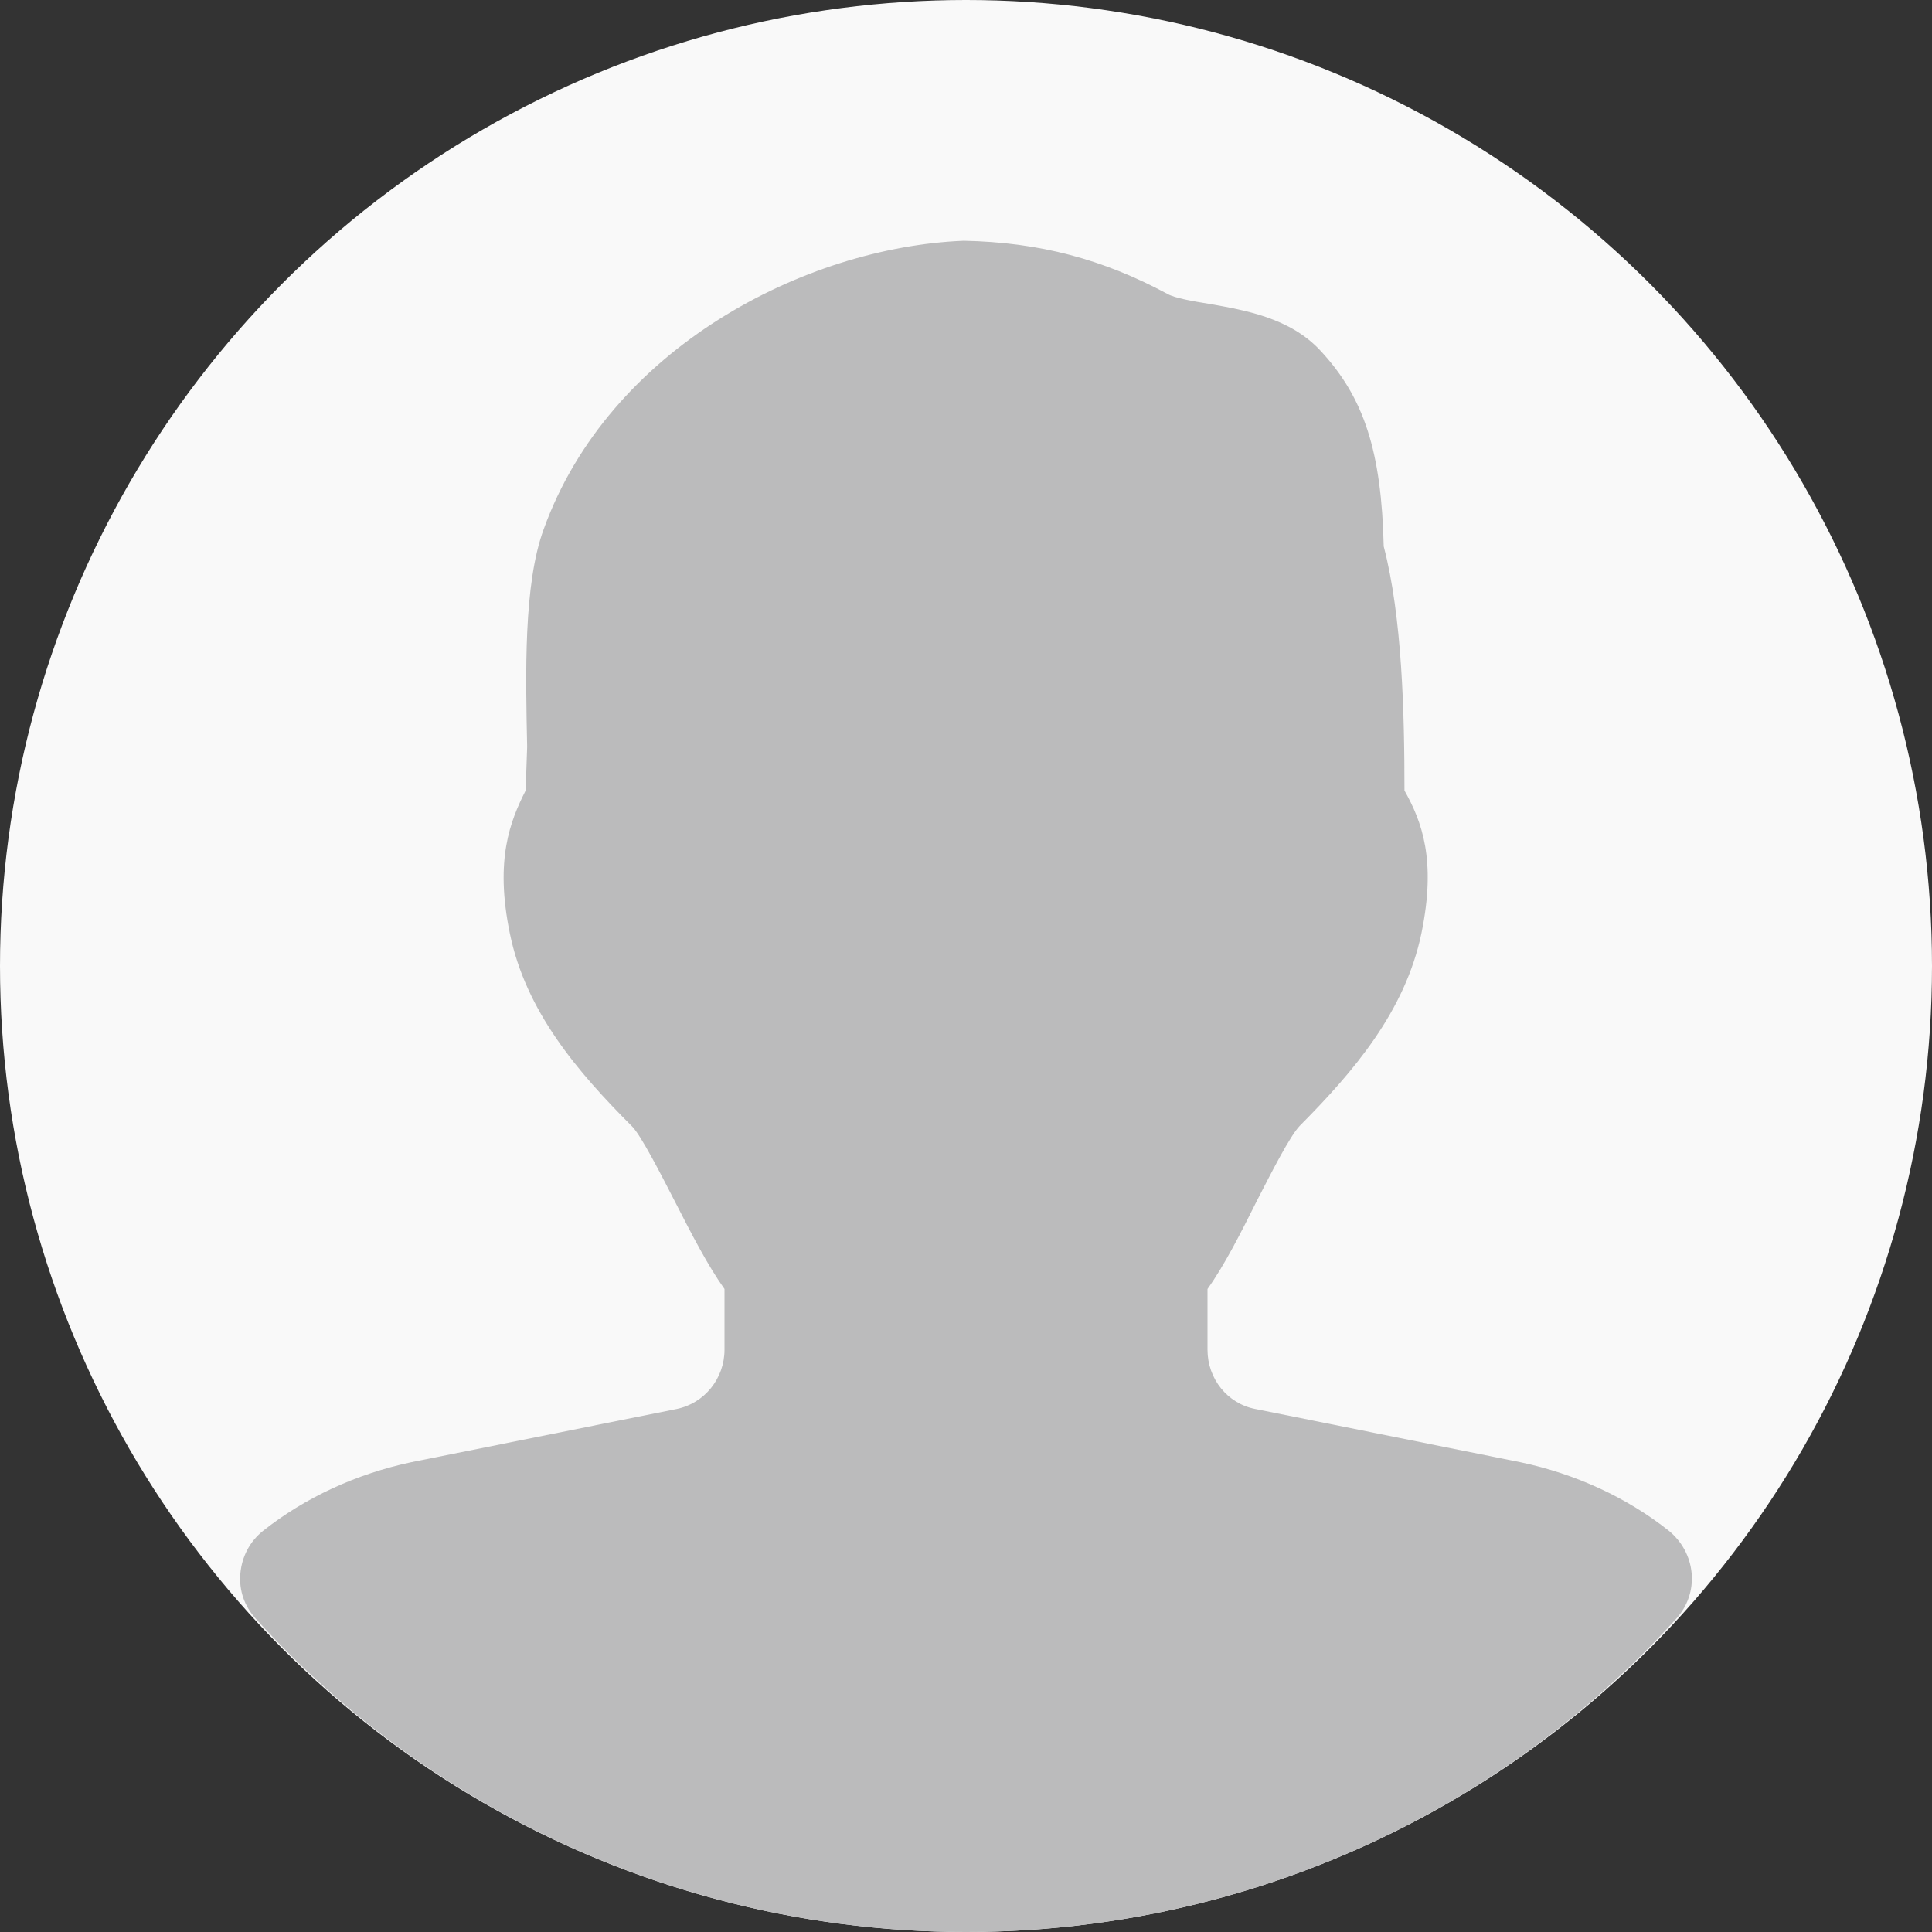
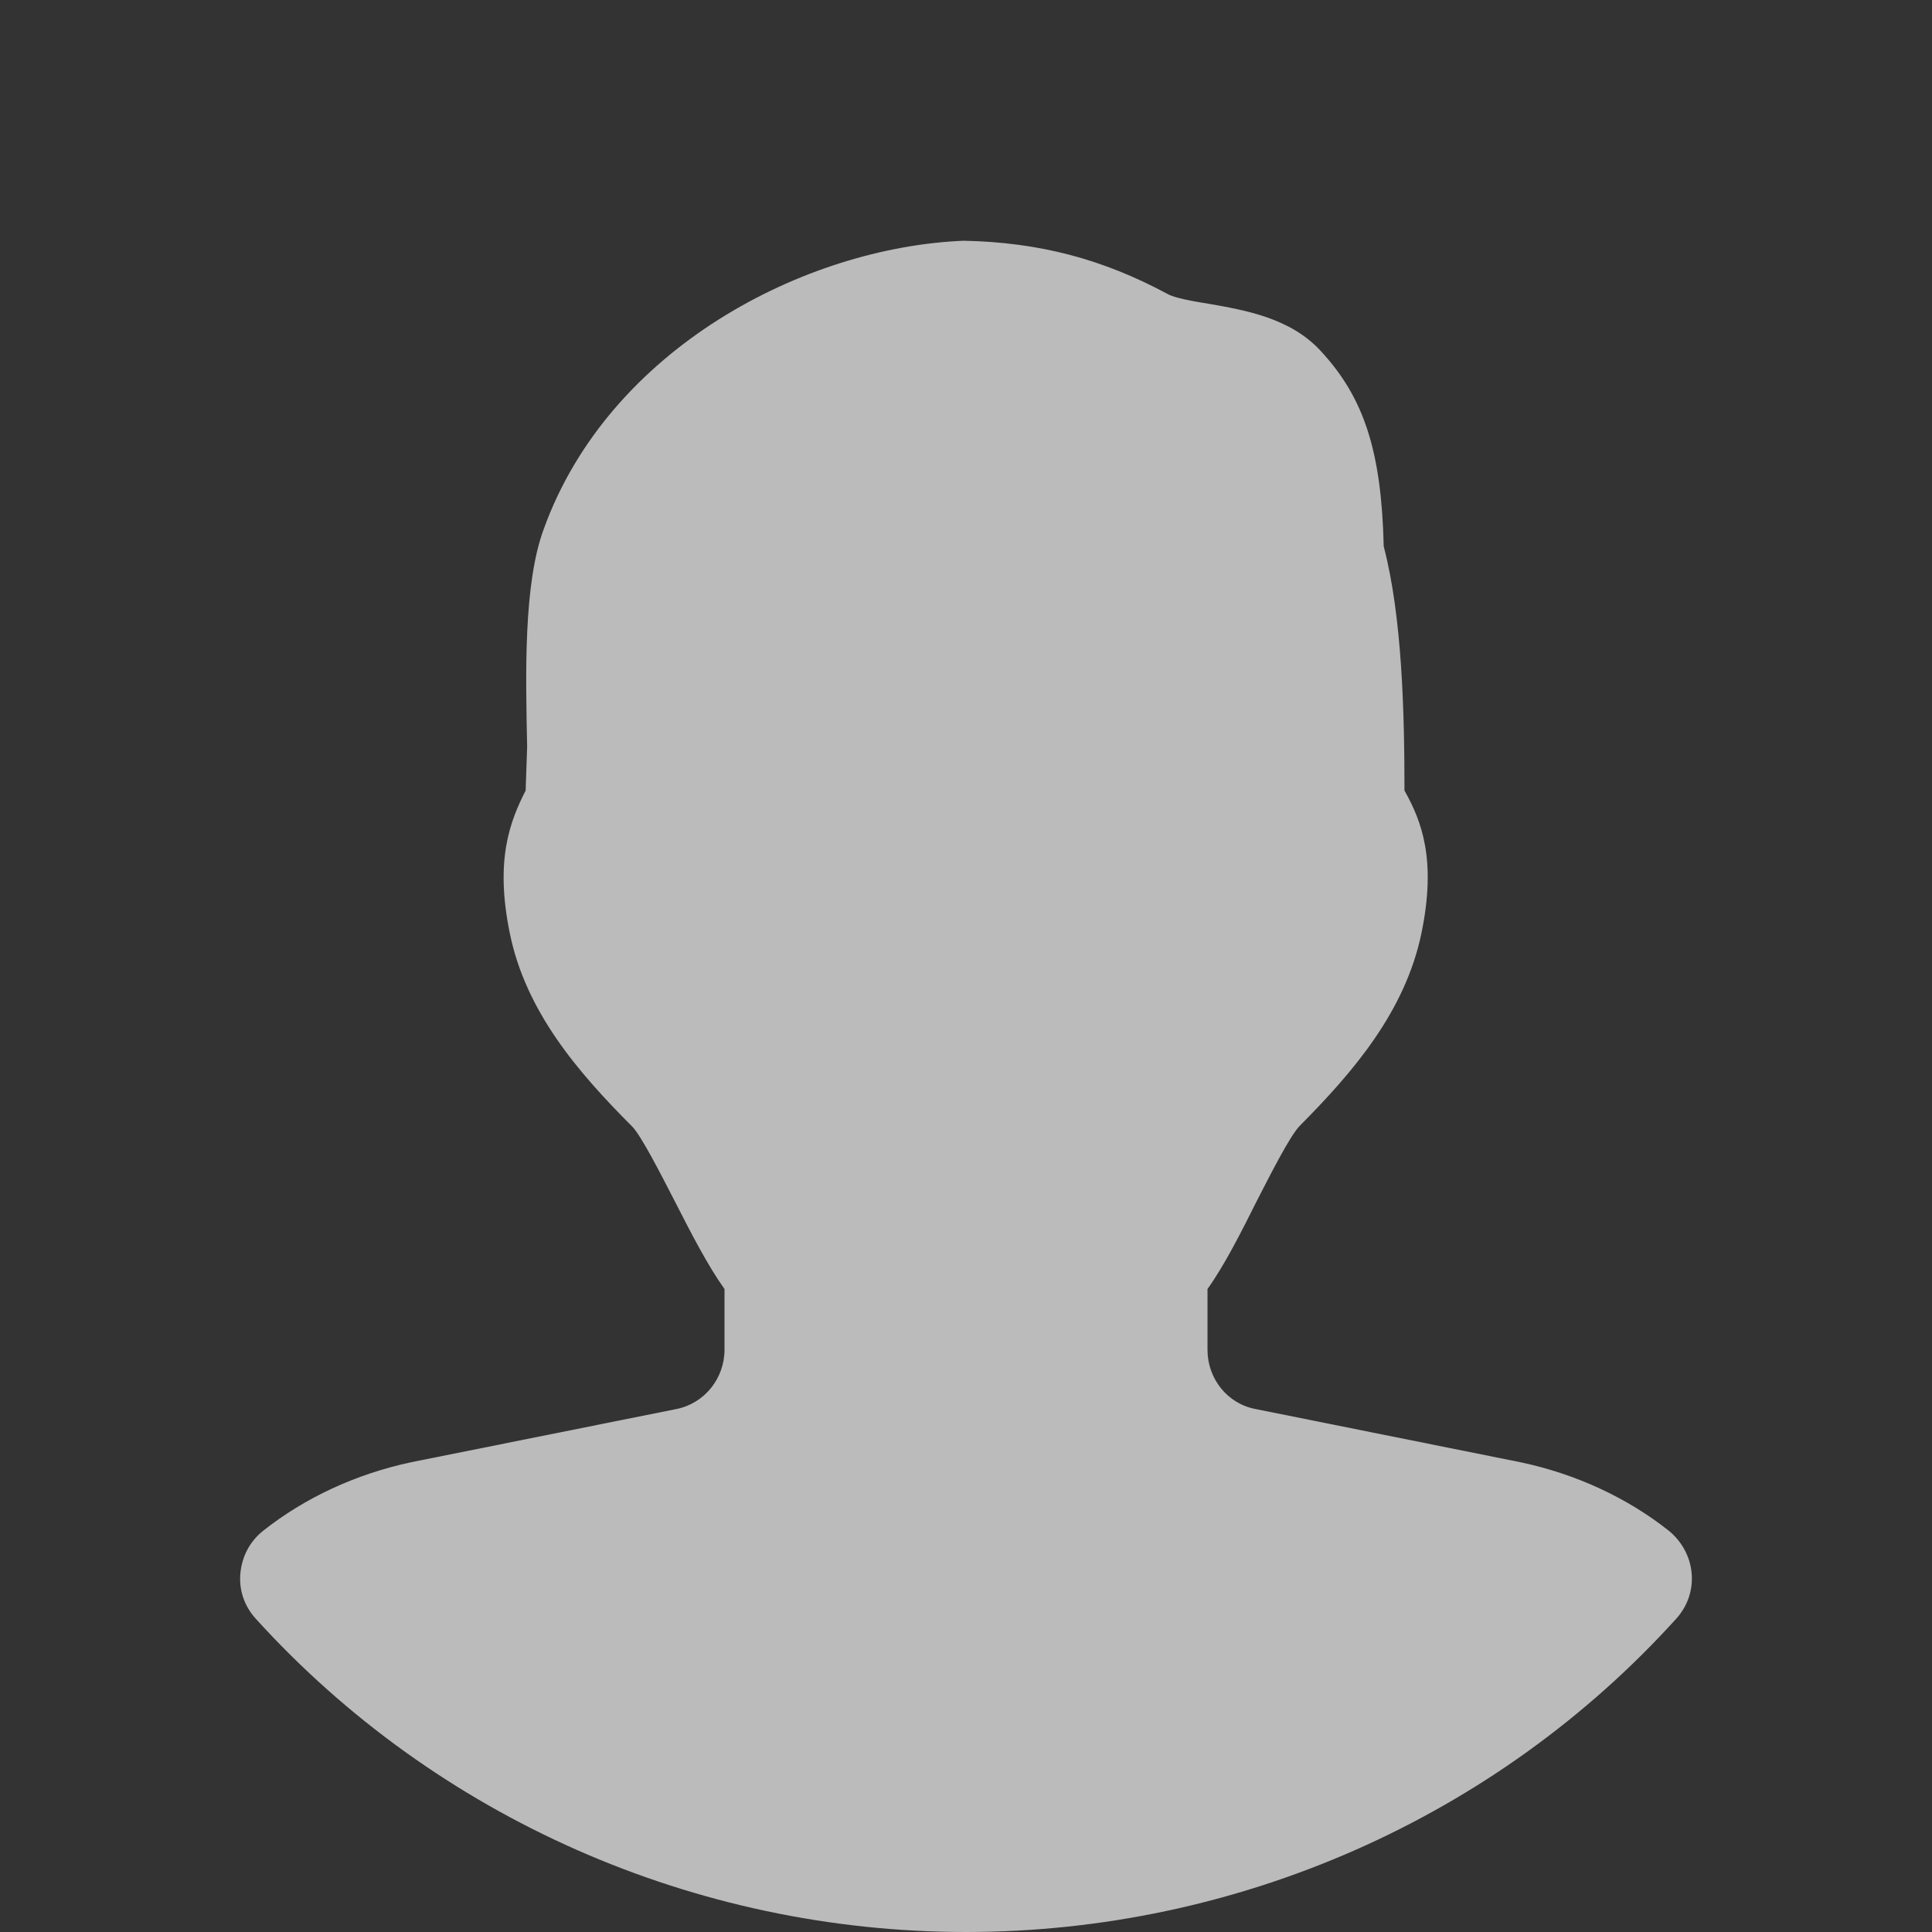
<svg xmlns="http://www.w3.org/2000/svg" id="Layer_1" x="0px" y="0px" viewBox="0 0 512 512" style="enable-background:new 0 0 512 512;" xml:space="preserve">
  <rect x="0" y="0" width="512" height="512" fill="#333333" stroke="none" />
  <style type="text/css">	.st0{fill:#F9F9F9;}	.st1{fill:#BBBBBC;}</style>
  <g>
-     <circle class="st0" cx="256" cy="256" r="256" />
    <path class="st1" d="M442.3,405.7c-11.1-8.8-24.7-15.1-39.4-18.2l-70.2-14.1c-7.4-1.4-12.7-8-12.7-15.7v-16.1  c4.5-6.3,8.8-14.8,13.2-23.6c3.5-6.8,8.7-17.1,11.3-19.7c14.2-14.3,27.9-30.3,32.2-51c4-19.4,0.1-29.6-4.5-37.8  c0-20.4-0.6-46-5.5-64.7c-0.6-25.2-5.2-39.4-16.7-51.8c-8.1-8.8-20.1-10.8-29.7-12.5c-3.8-0.6-9-1.5-10.9-2.6  c-17.1-9.2-33.9-13.7-54-14.1c-42.1,1.7-94,28.5-111.3,76.4c-5.4,14.6-4.8,38.5-4.4,57.7l-0.4,11.6c-4.1,8.1-8.2,18.3-4.2,37.8  c4.2,20.7,18,36.8,32.4,51.2c2.4,2.4,7.7,12.8,11.2,19.6c4.5,8.8,8.8,17.2,13.3,23.5v16.1c0,7.6-5.3,14.2-12.7,15.7L109,387.5  c-14.6,3.1-28.2,9.4-39.3,18.2c-3.5,2.8-5.6,6.8-6,11.3s1.1,8.7,4.1,12c47.8,52.7,116.4,83,188.2,83s140.4-30.2,188.2-83  c3-3.3,4.5-7.6,4.1-12.1C447.9,412.5,445.7,408.5,442.3,405.7z" />
  </g>
</svg>